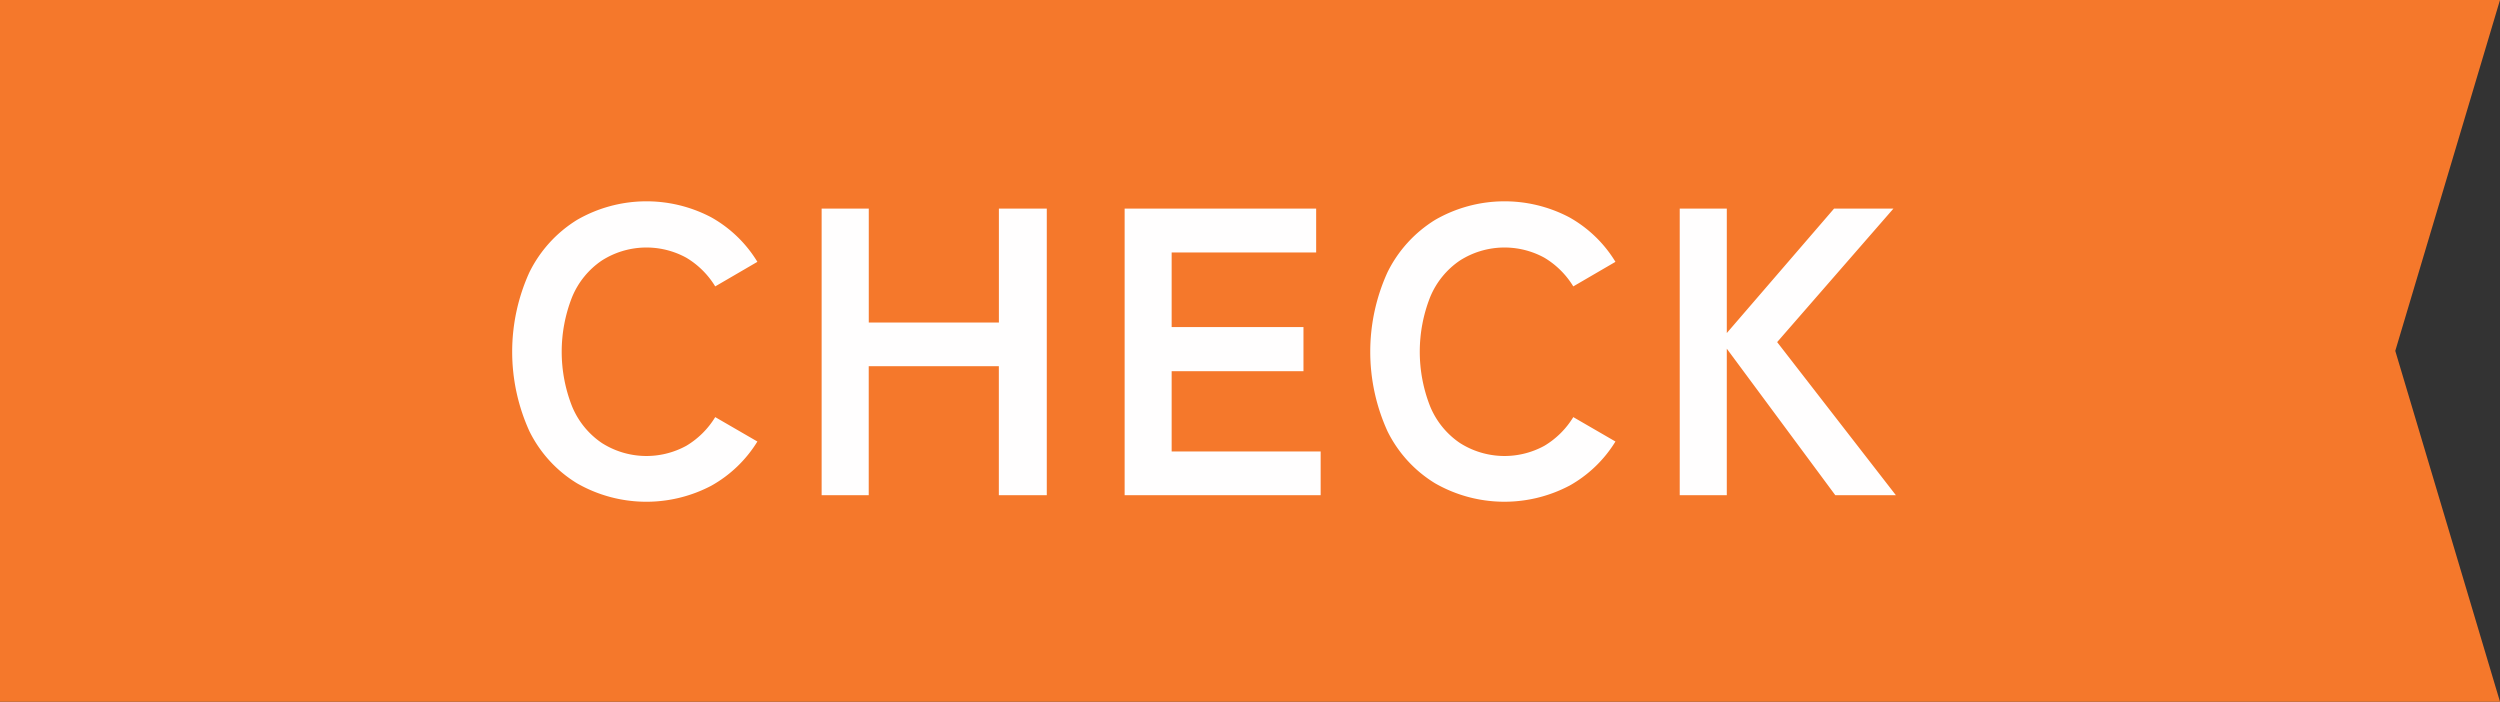
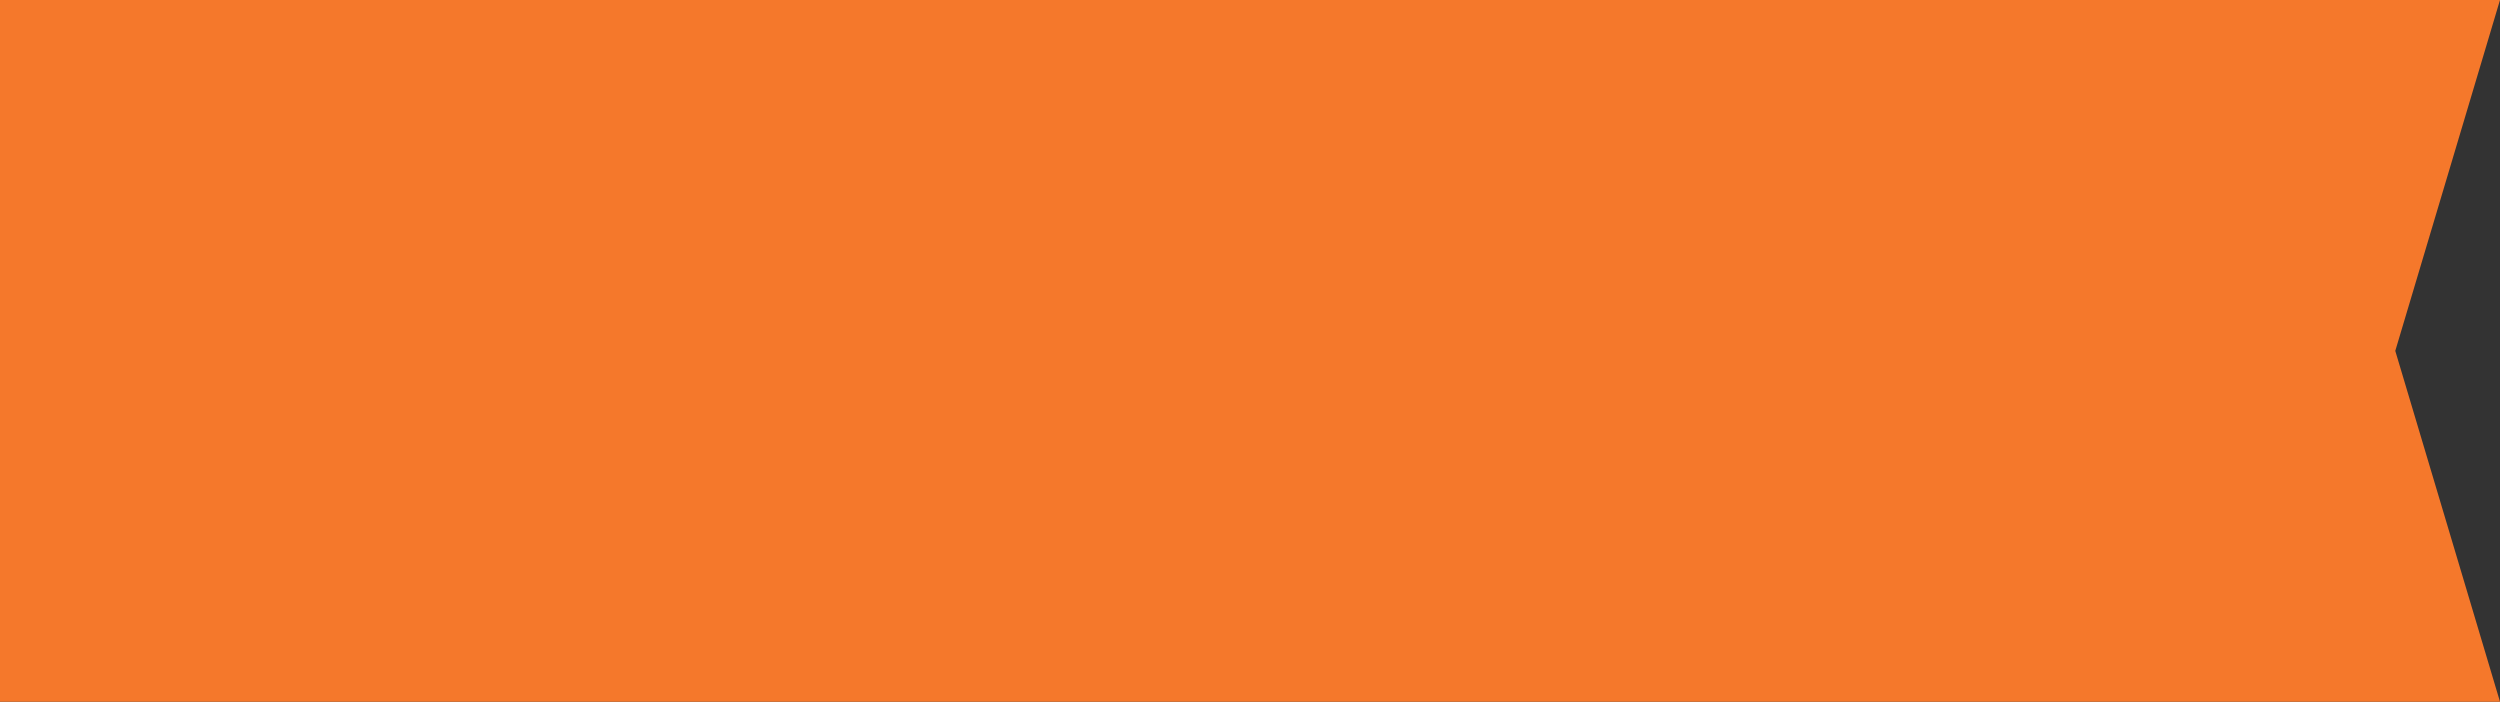
<svg xmlns="http://www.w3.org/2000/svg" id="route_ttl_check.svg" width="171" height="48" viewBox="0 0 171 48">
  <rect x="0" y="0" width="171" height="48" fill="#333333" stroke="none" />
  <defs>
    <style>
      .cls-1 {
        fill: #f5782b;
      }

      .cls-1, .cls-2 {
        fill-rule: evenodd;
      }

      .cls-2 {
        fill: #fffefe;
      }
    </style>
  </defs>
-   <path id="シェイプ_653" data-name="シェイプ 653" class="cls-1" d="M57,2846v48H228l-7.163-24L228,2846H57Z" transform="translate(-57 -2846)" />
-   <path id="CHECK_のコピー" data-name="CHECK のコピー" class="cls-2" d="M105.641,2879.23a8.644,8.644,0,0,0,3.164-3.03l-2.884-1.67a5.78,5.78,0,0,1-1.974,1.96,5.676,5.676,0,0,1-5.782-.19,5.6,5.6,0,0,1-2.03-2.49,10.2,10.2,0,0,1,0-7.5,5.6,5.6,0,0,1,2.03-2.49,5.676,5.676,0,0,1,5.782-.19,5.78,5.78,0,0,1,1.974,1.96l2.884-1.68a8.619,8.619,0,0,0-3.164-3.05,9.512,9.512,0,0,0-9.17.18,8.759,8.759,0,0,0-3.262,3.59,13.124,13.124,0,0,0,0,10.86,8.642,8.642,0,0,0,3.262,3.57A9.546,9.546,0,0,0,105.641,2879.23Zm10.78,0.64v-8.82h8.9v8.82H128.6v-19.6h-3.276v7.79h-8.9v-7.79H113.2v19.6h3.22Zm30.912,0v-2.99H137.141v-5.49h9.016v-3.02h-9.016v-5.1h9.884v-3h-13.1v19.6h13.412Zm17-.64a8.644,8.644,0,0,0,3.164-3.03l-2.884-1.67a5.78,5.78,0,0,1-1.974,1.96,5.676,5.676,0,0,1-5.782-.19,5.6,5.6,0,0,1-2.03-2.49,10.2,10.2,0,0,1,0-7.5,5.6,5.6,0,0,1,2.03-2.49,5.676,5.676,0,0,1,5.782-.19,5.78,5.78,0,0,1,1.974,1.96l2.884-1.68a8.619,8.619,0,0,0-3.164-3.05,9.512,9.512,0,0,0-9.17.18,8.757,8.757,0,0,0-3.262,3.59,13.124,13.124,0,0,0,0,10.86,8.641,8.641,0,0,0,3.262,3.57A9.546,9.546,0,0,0,164.329,2879.23Zm10.78,0.64v-10.02l7.42,10.02h4.144l-8.12-10.47,7.952-9.13h-4.06l-7.336,8.51v-8.51h-3.22v19.6h3.22Z" transform="translate(-57 -2846)" />
+   <path id="シェイプ_653" data-name="シェイプ 653" class="cls-1" d="M57,2846v48H228l-7.163-24L228,2846Z" transform="translate(-57 -2846)" />
</svg>